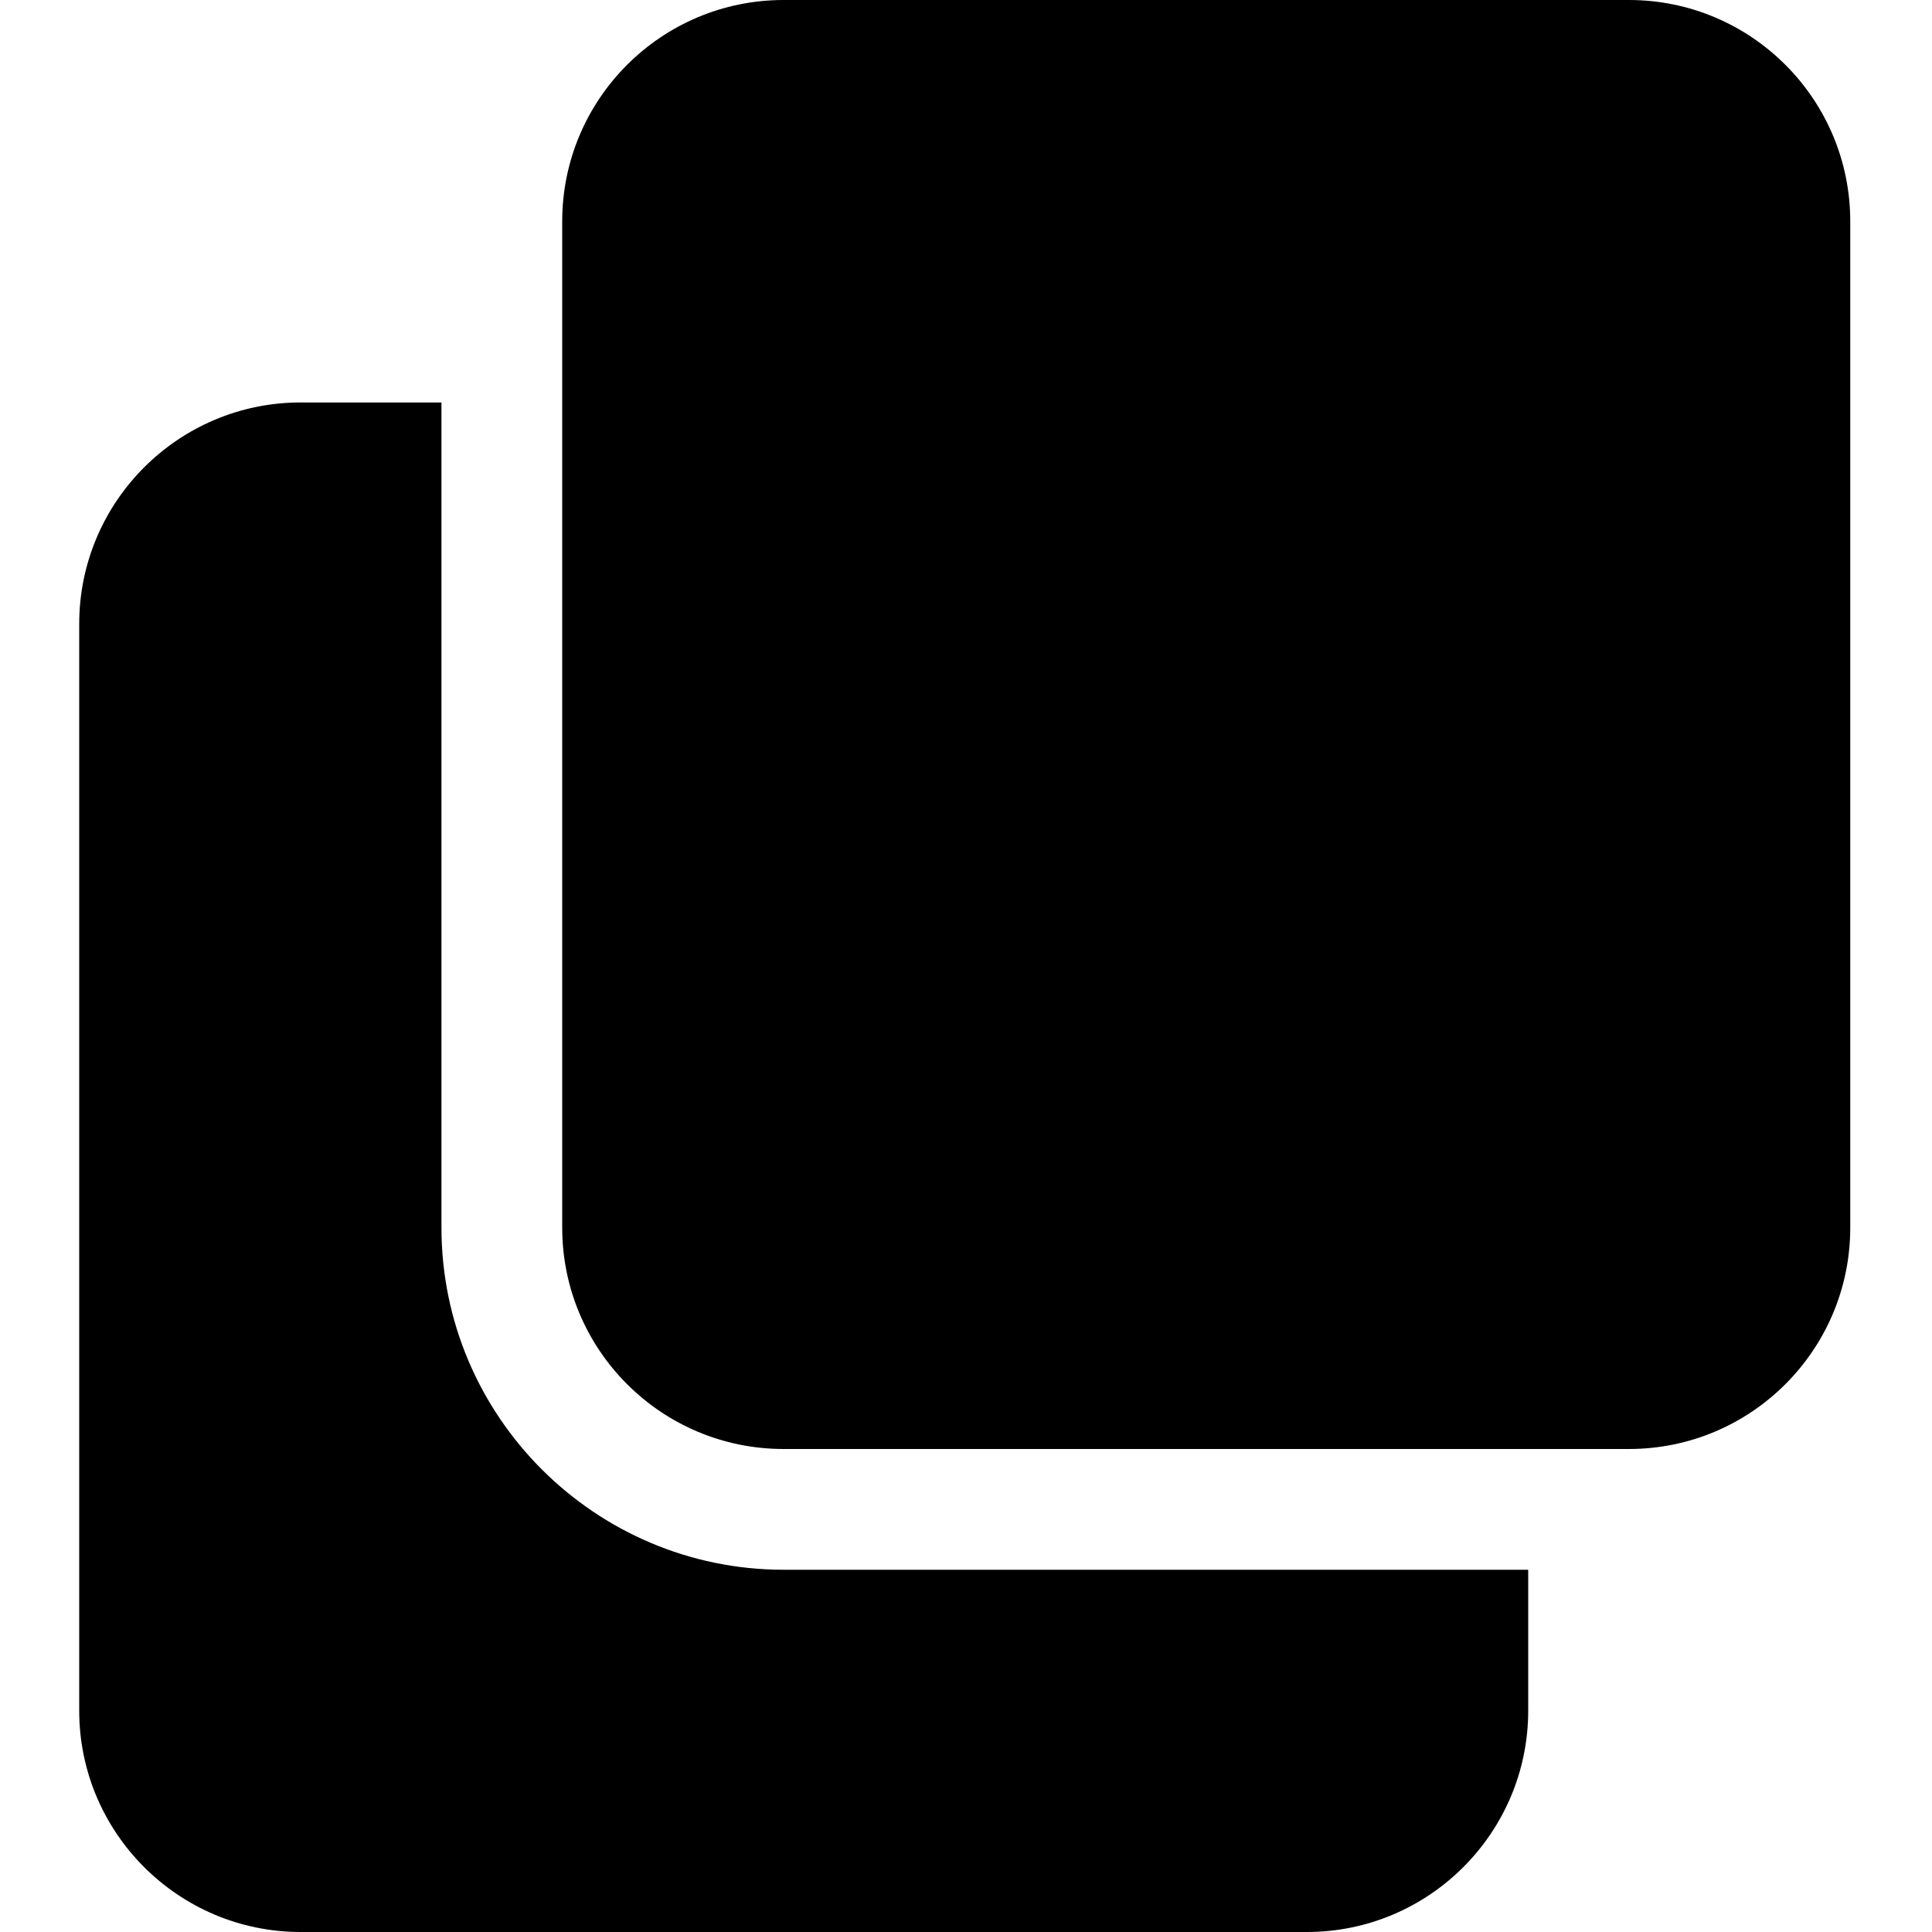
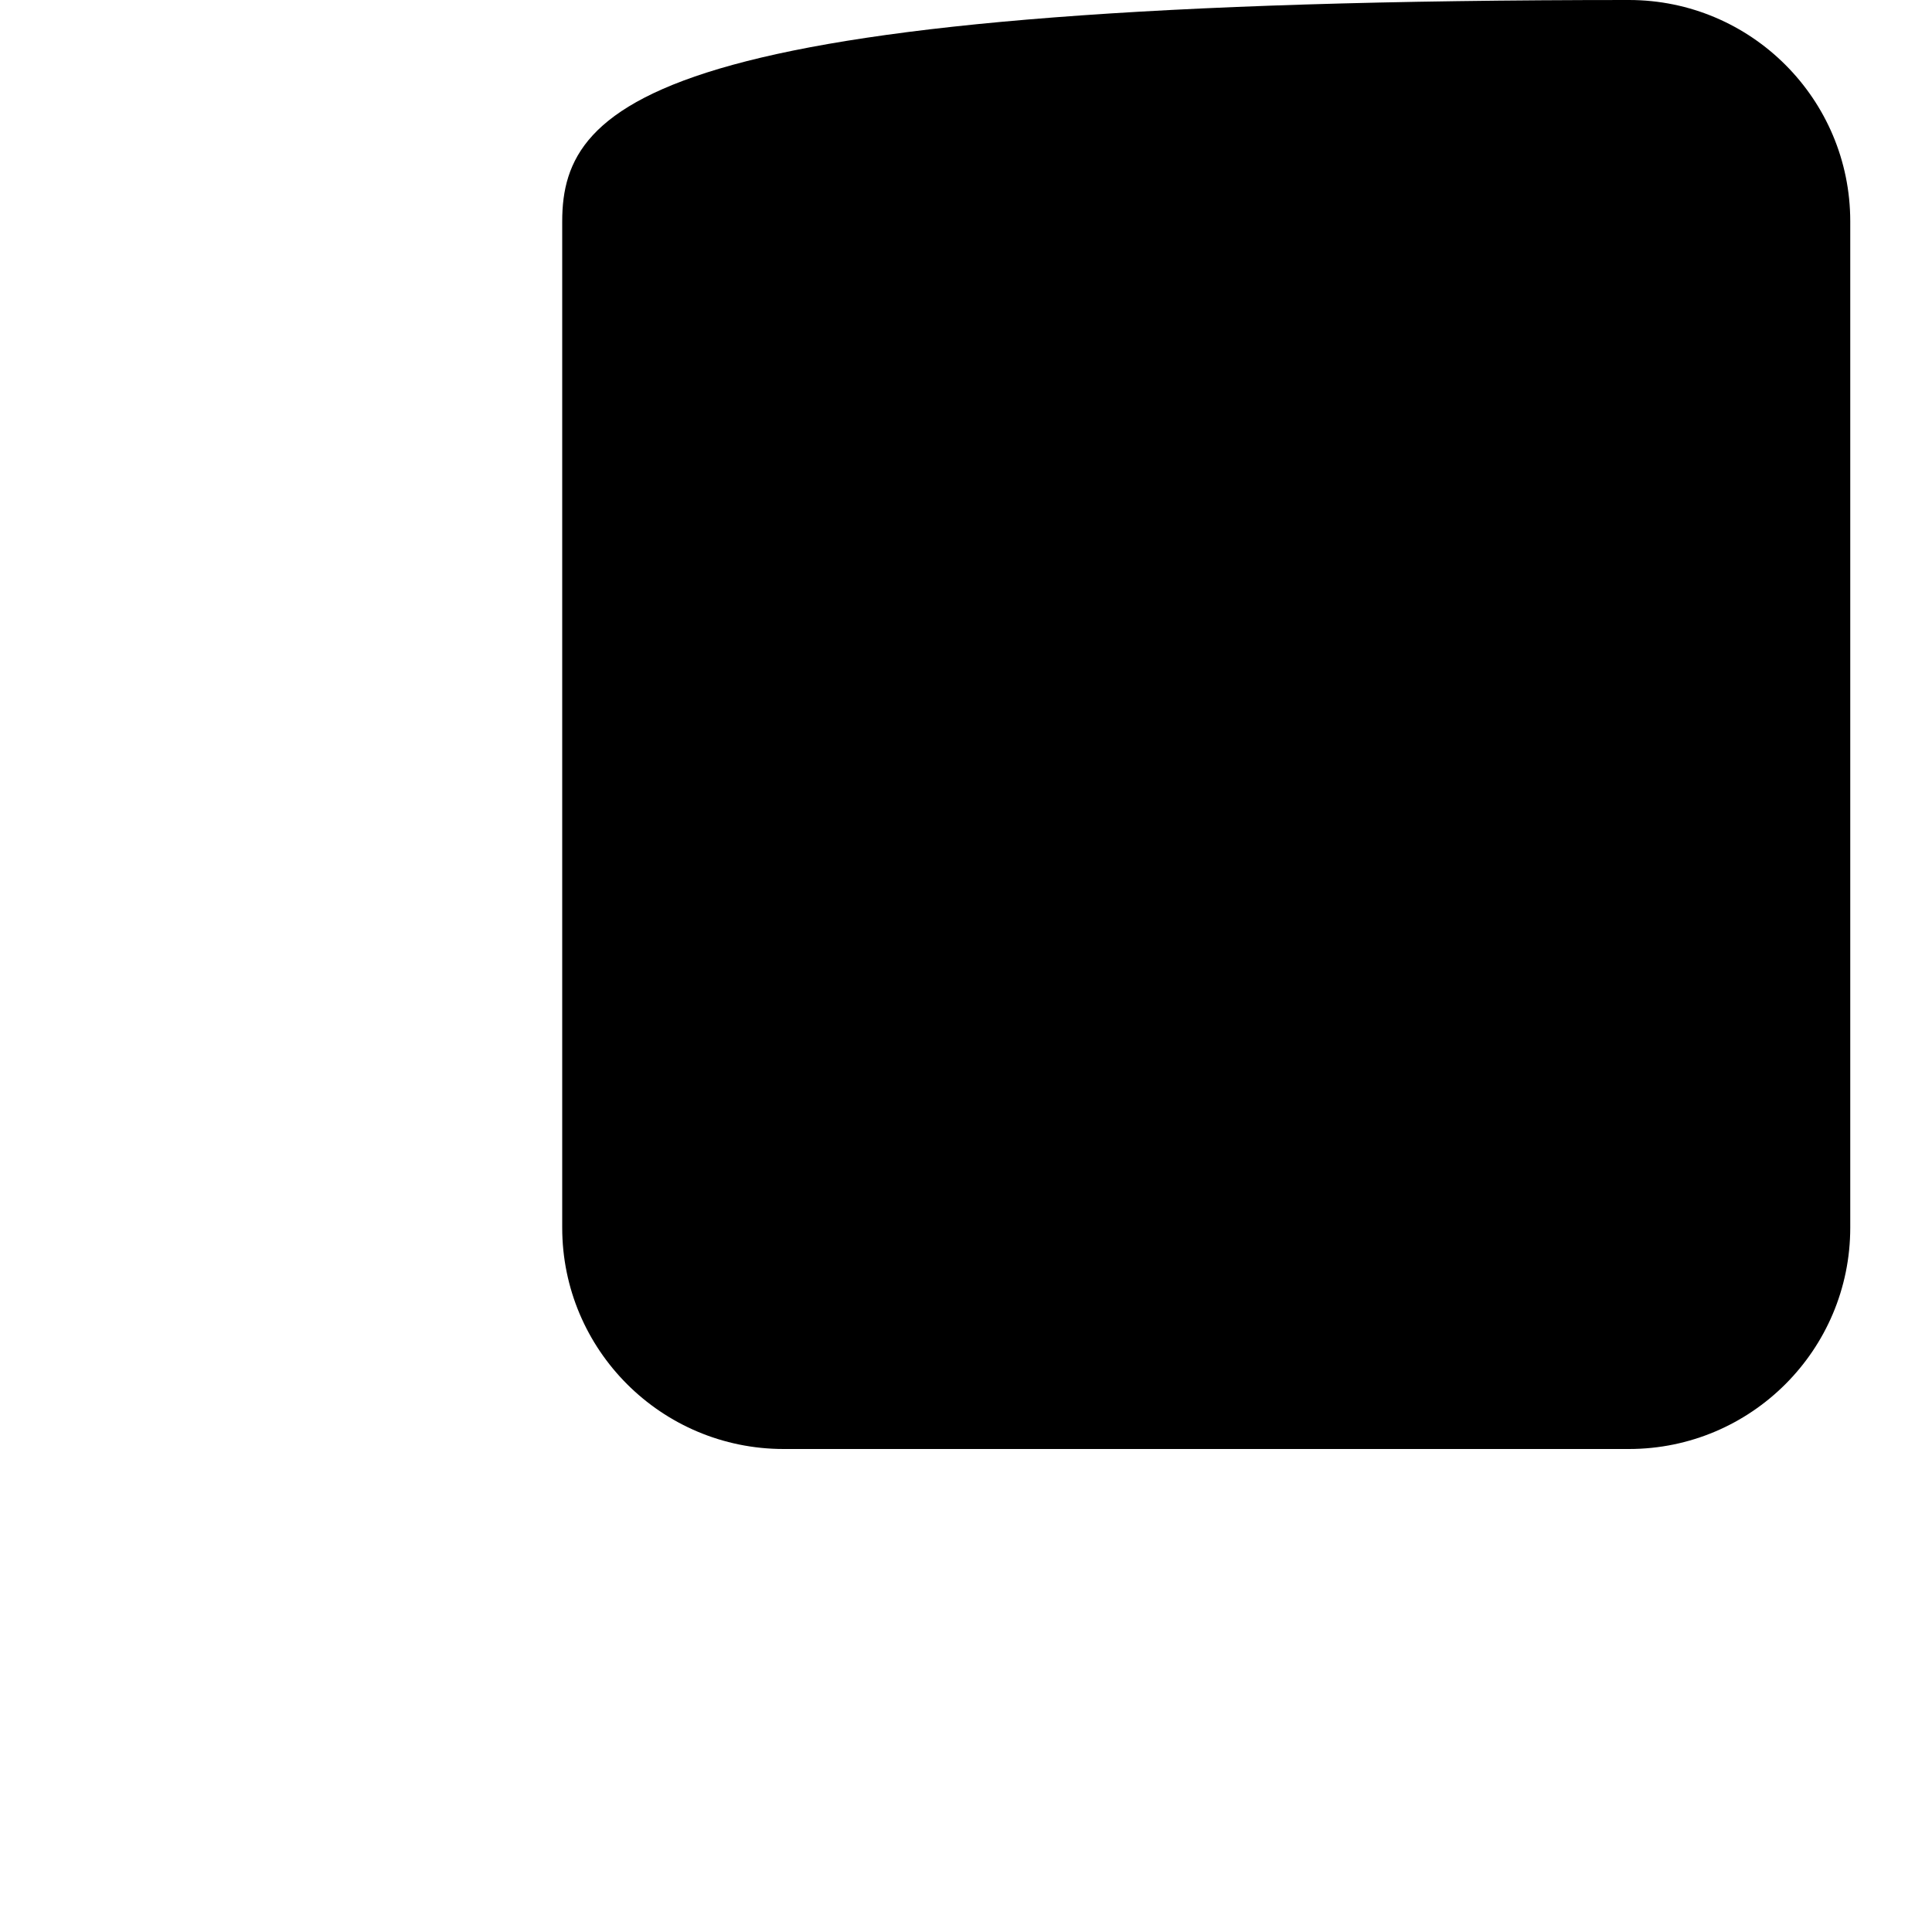
<svg xmlns="http://www.w3.org/2000/svg" width="16" height="16" viewBox="0 0 16 16" fill="none">
  <g clip-path="url(#clip0_784_11094)">
-     <path d="M6.49 13C4.928 13 3.656 11.729 3.656 10.167V3.333H2.49C1.478 3.333 0.656 4.155 0.656 5.167V14.167C0.656 15.178 1.478 16 2.49 16H10.823C11.834 16 12.656 15.178 12.656 14.167V13H6.49Z" fill="black" />
-     <path d="M15.323 1.833C15.323 0.821 14.502 0 13.49 0H6.49C5.477 0 4.656 0.821 4.656 1.833V10.167C4.656 11.179 5.477 12 6.49 12H13.49C14.502 12 15.323 11.179 15.323 10.167V1.833Z" fill="black" />
+     <path d="M15.323 1.833C15.323 0.821 14.502 0 13.49 0C5.477 0 4.656 0.821 4.656 1.833V10.167C4.656 11.179 5.477 12 6.49 12H13.49C14.502 12 15.323 11.179 15.323 10.167V1.833Z" fill="black" />
  </g>
  <defs>
    <clipPath id="clip0_784_11094">
      <rect width="16" height="16" fill="white" />
    </clipPath>
  </defs>
</svg>